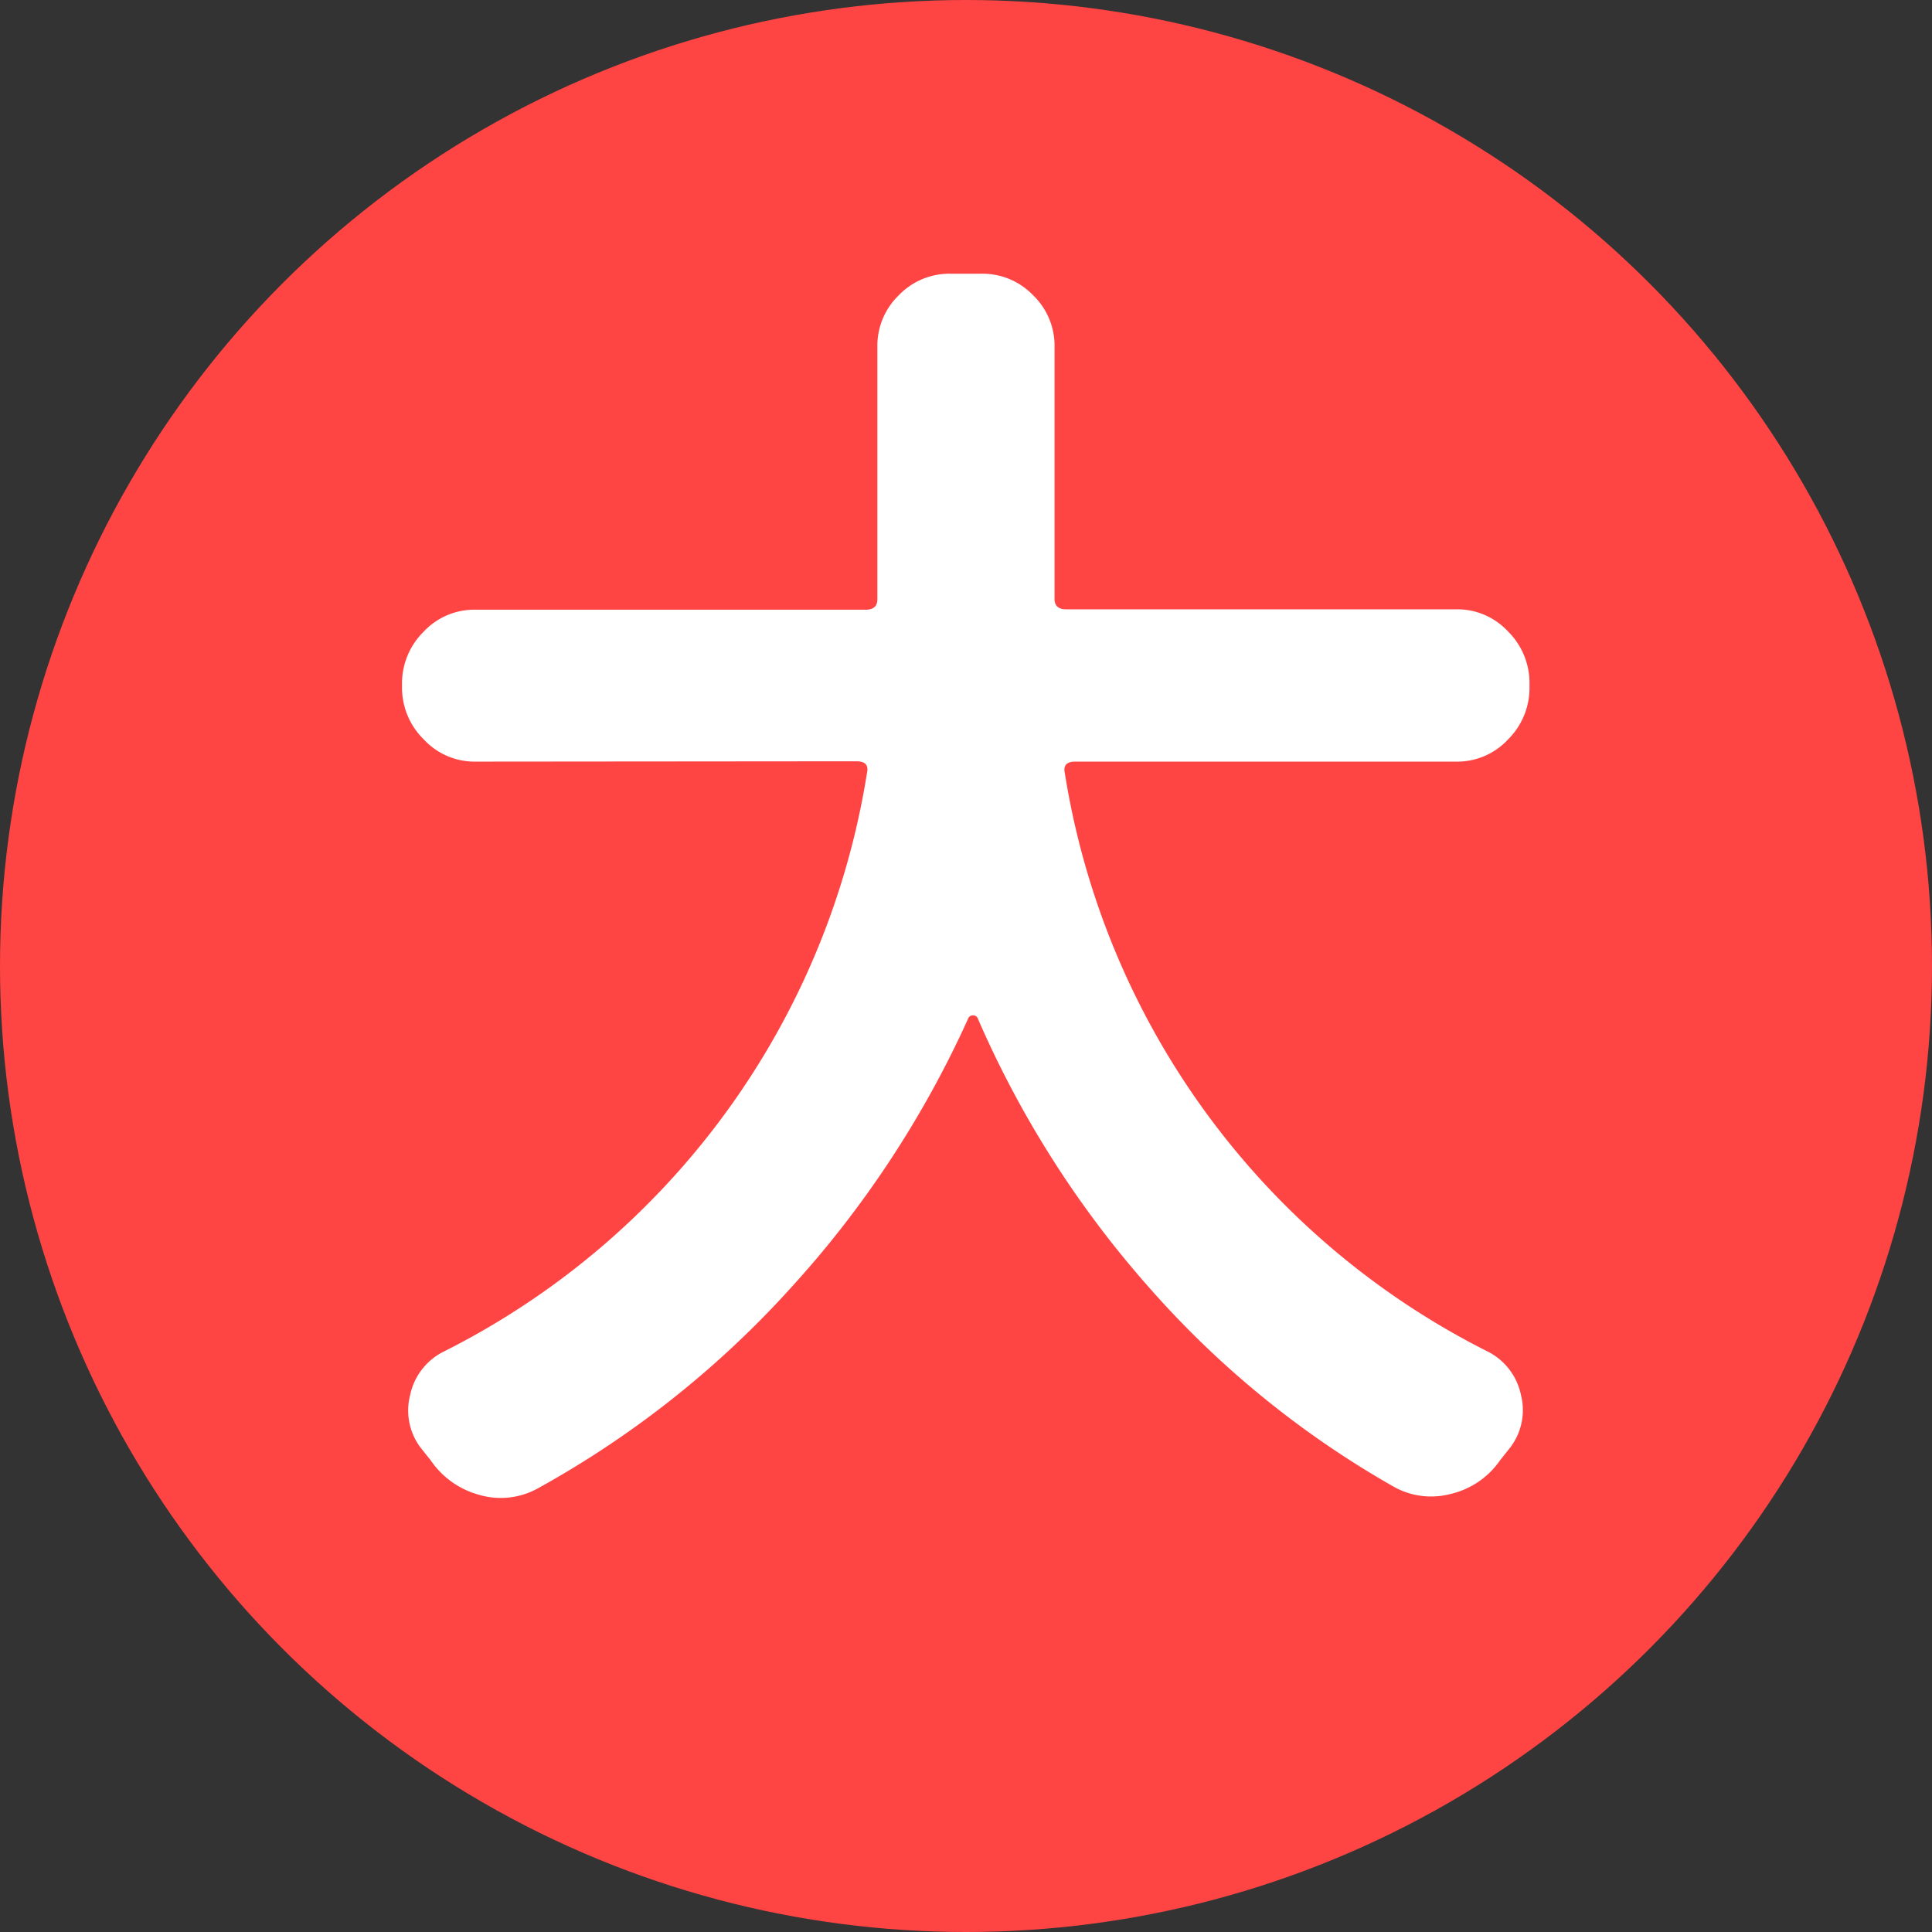
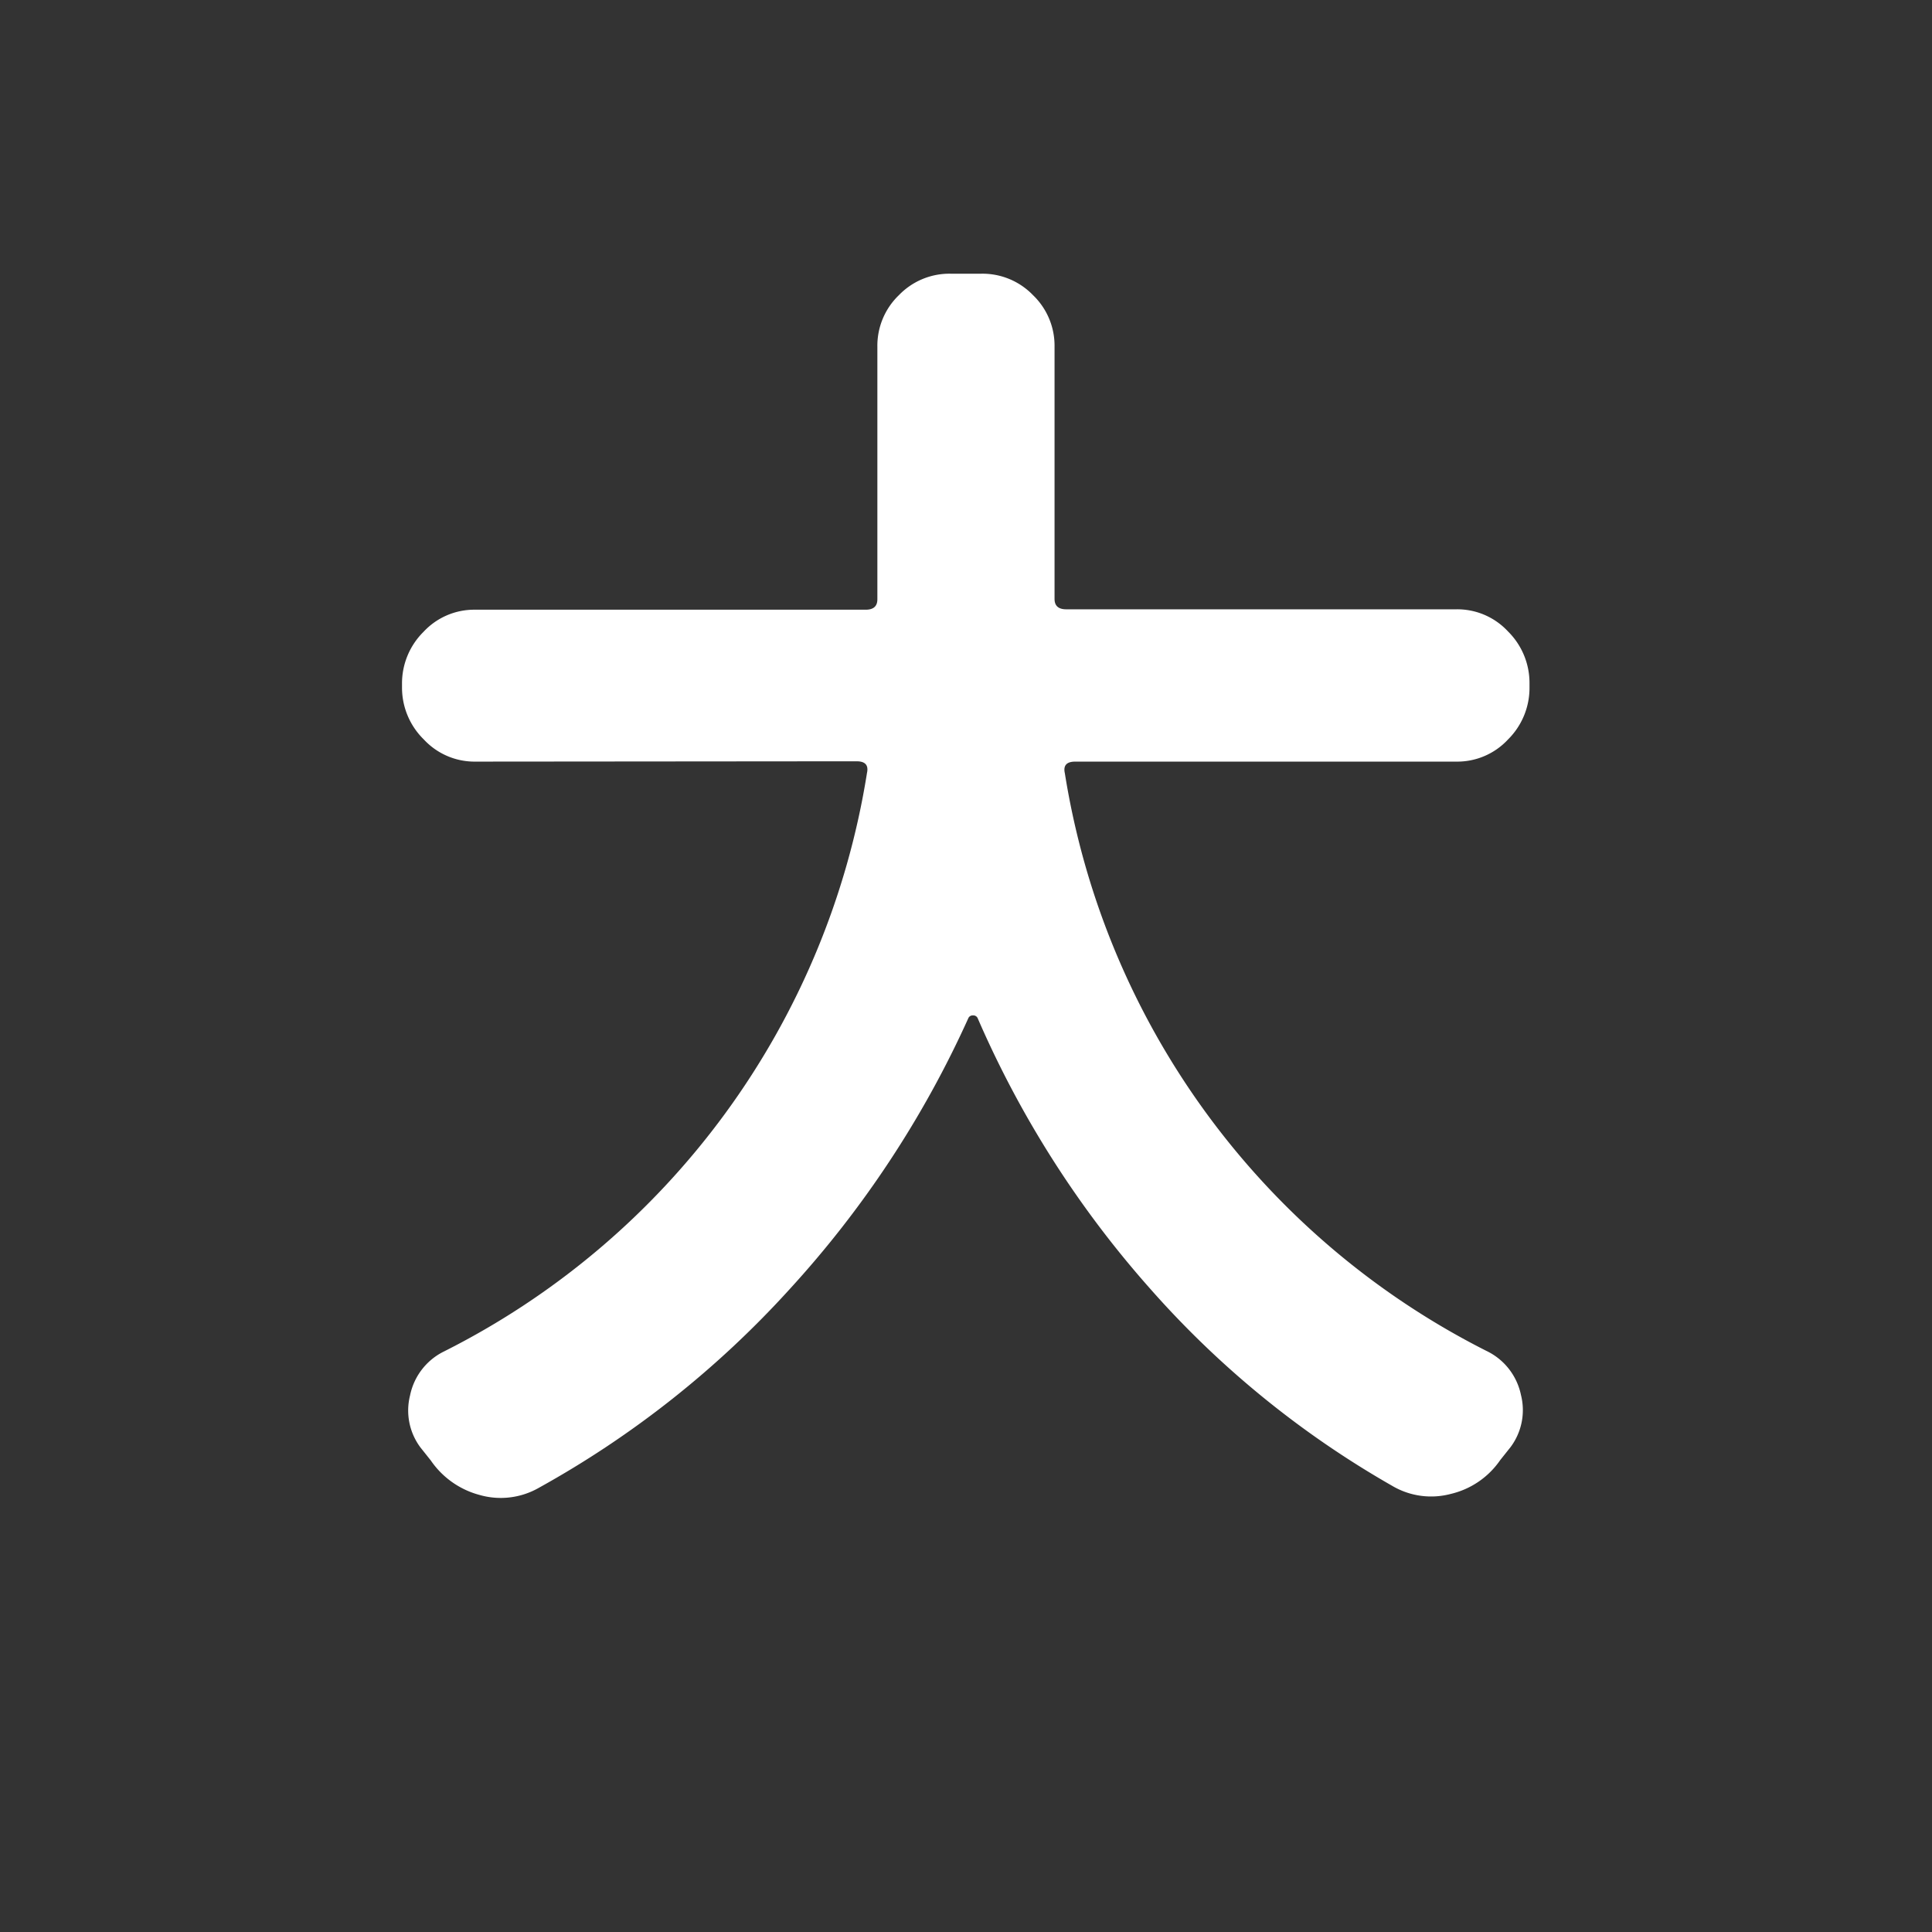
<svg xmlns="http://www.w3.org/2000/svg" width="24" height="24">
  <rect width="100%" height="100%" fill="#333333" stroke="none" />
  <g transform="translate(-301 -228.066)">
-     <circle data-name="楕円形 43" cx="12" cy="12" r="12" transform="translate(301 228.066)" fill="#f44" />
    <path data-name="パス 25397" d="M306.904 237.527a.859.859 0 0 1-.639-.275.9.9 0 0 1-.271-.646v-.044a.9.9 0 0 1 .267-.647.859.859 0 0 1 .639-.275h4.854q.145 0 .145-.129v-3.139a.871.871 0 0 1 .267-.639.871.871 0 0 1 .639-.267h.389a.871.871 0 0 1 .639.267.871.871 0 0 1 .267.639v3.134q0 .129.145.129h4.849a.859.859 0 0 1 .639.275.9.9 0 0 1 .267.647v.048a.9.9 0 0 1-.267.647.859.859 0 0 1-.639.275h-4.737q-.162 0-.129.145a9.756 9.756 0 0 0 5.266 7.19.782.782 0 0 1 .4.533.767.767 0 0 1-.129.647l-.129.162a1.031 1.031 0 0 1-.614.42.95.95 0 0 1-.727-.1 11.8 11.8 0 0 1-3.008-2.45 12.611 12.611 0 0 1-2.143-3.362.058.058 0 0 0-.057-.032.058.058 0 0 0-.057.032 12.748 12.748 0 0 1-2.222 3.37 12.15 12.15 0 0 1-3.114 2.466.953.953 0 0 1-.736.089 1.066 1.066 0 0 1-.606-.428l-.129-.162a.767.767 0 0 1-.129-.647.782.782 0 0 1 .406-.538 9.756 9.756 0 0 0 5.27-7.194q.032-.145-.129-.145z" fill="#fff" />
  </g>
</svg>